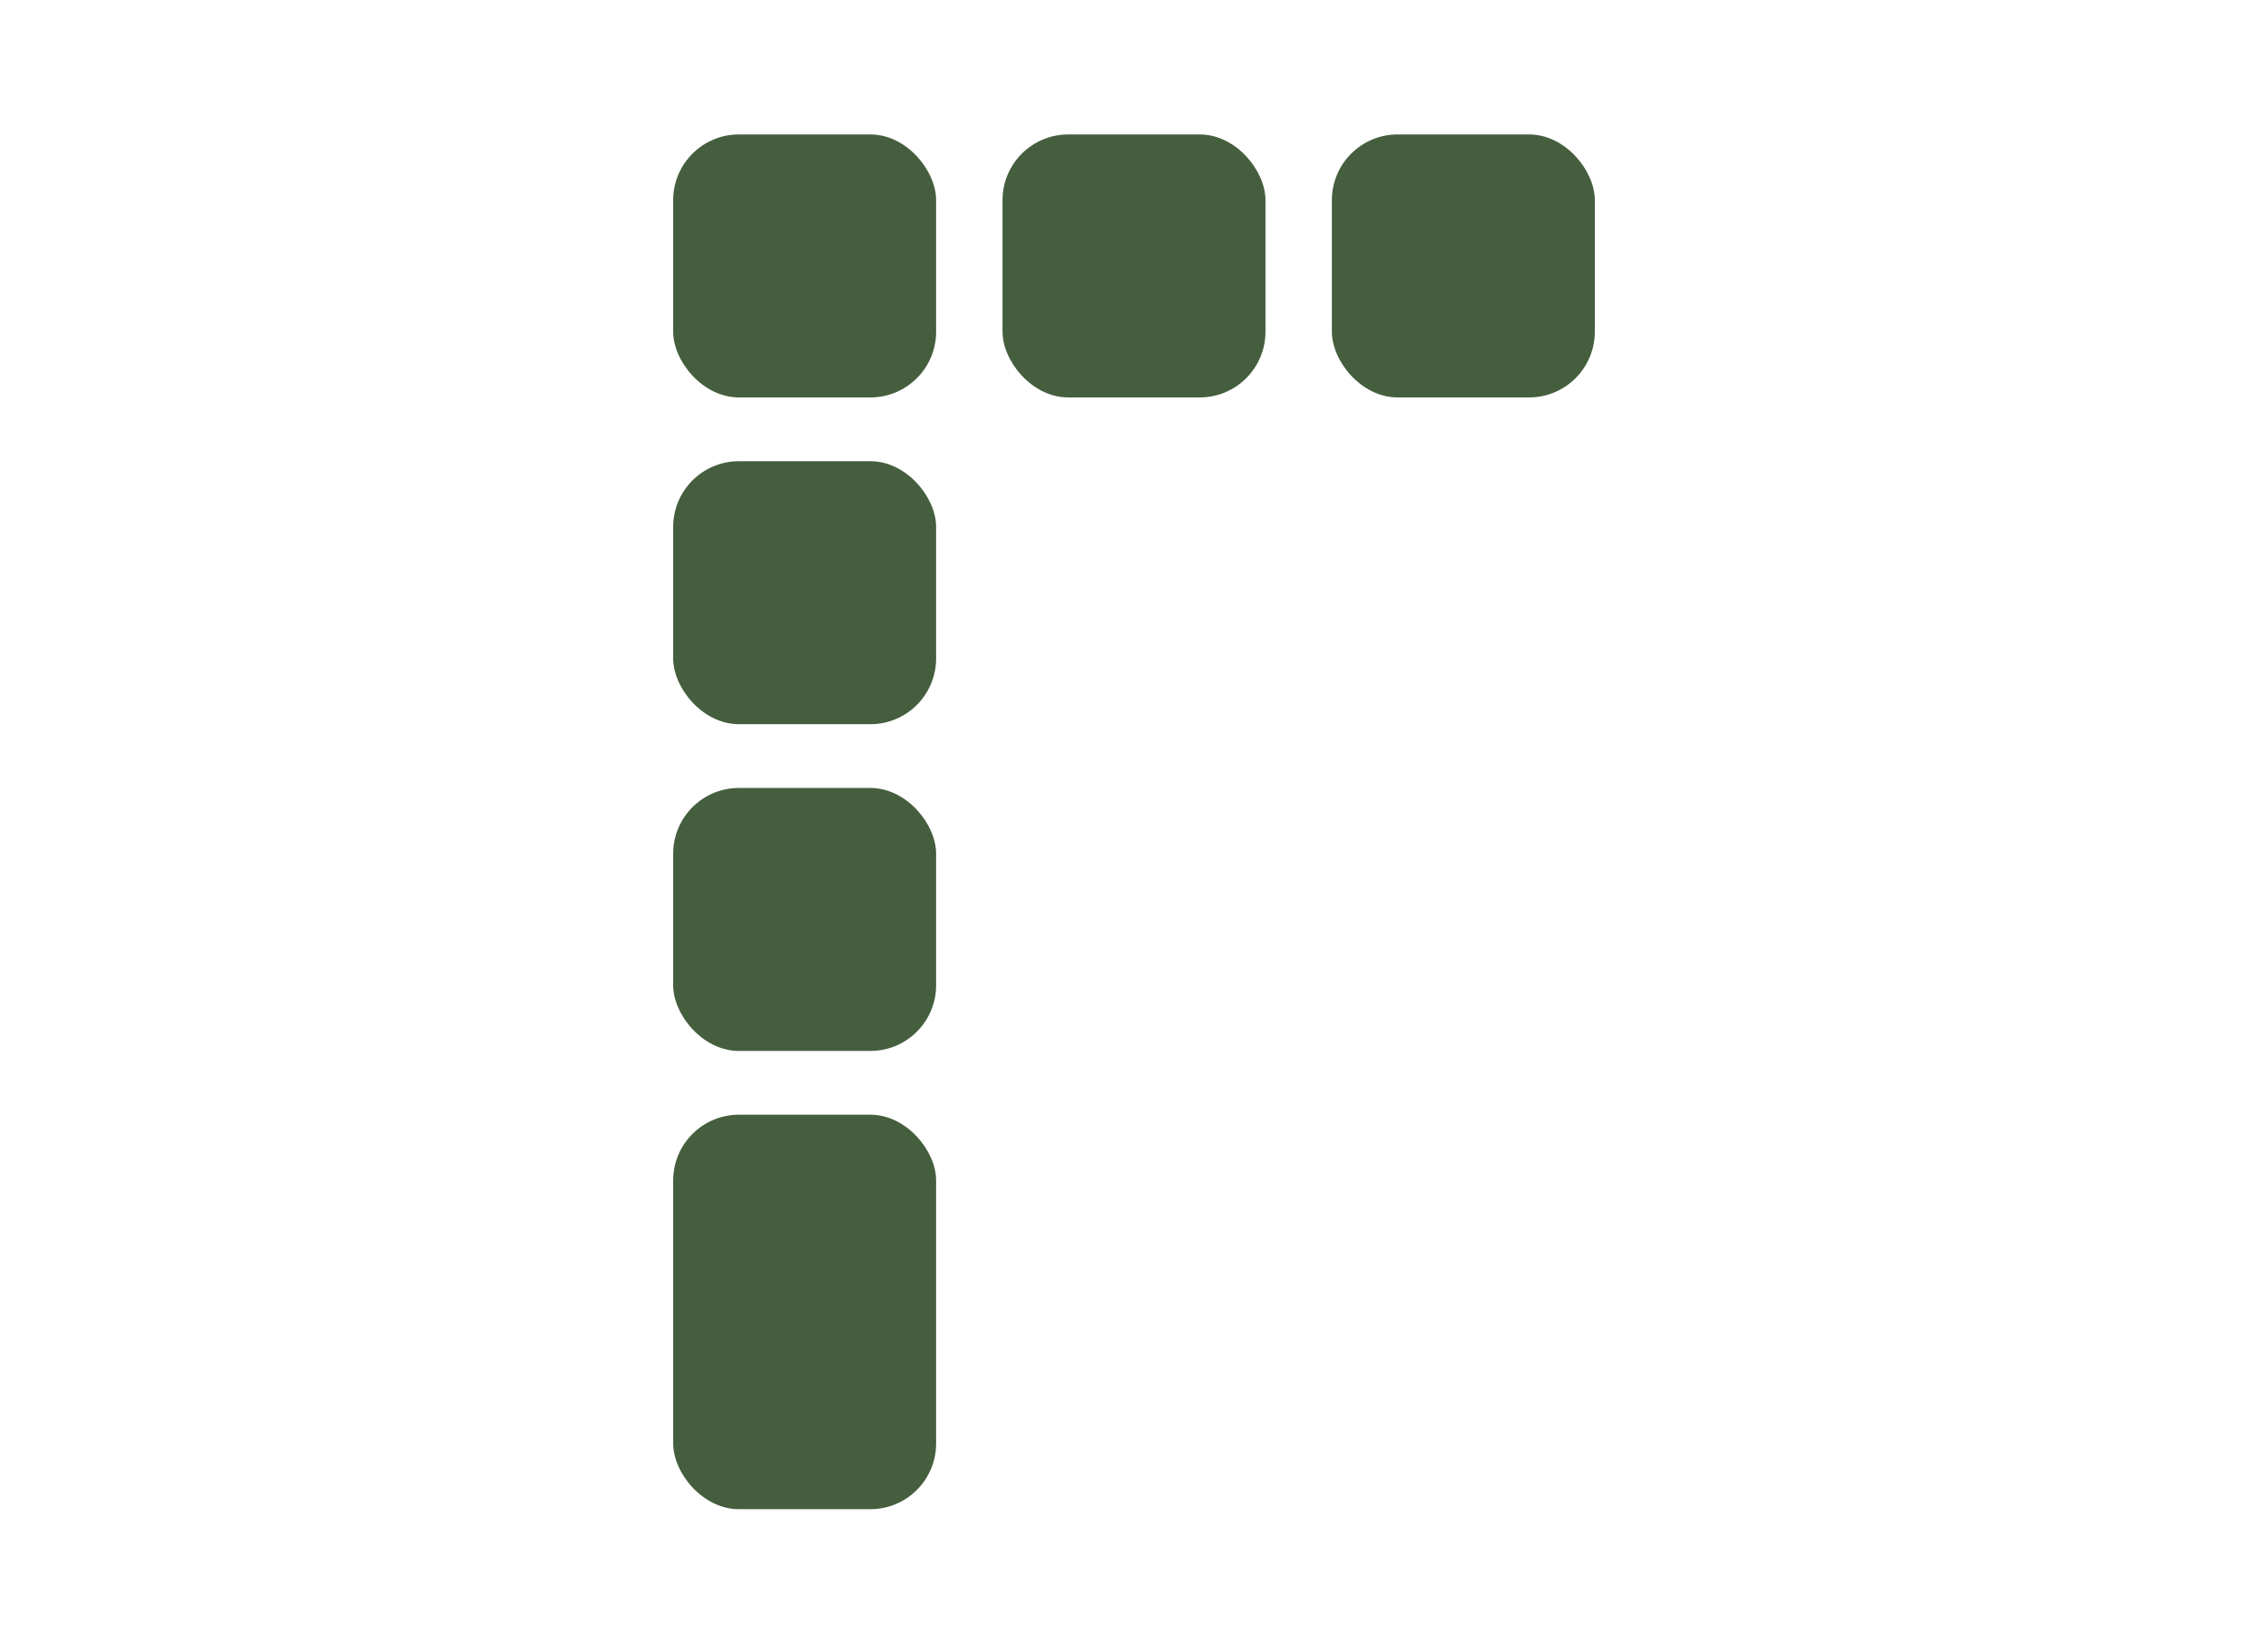
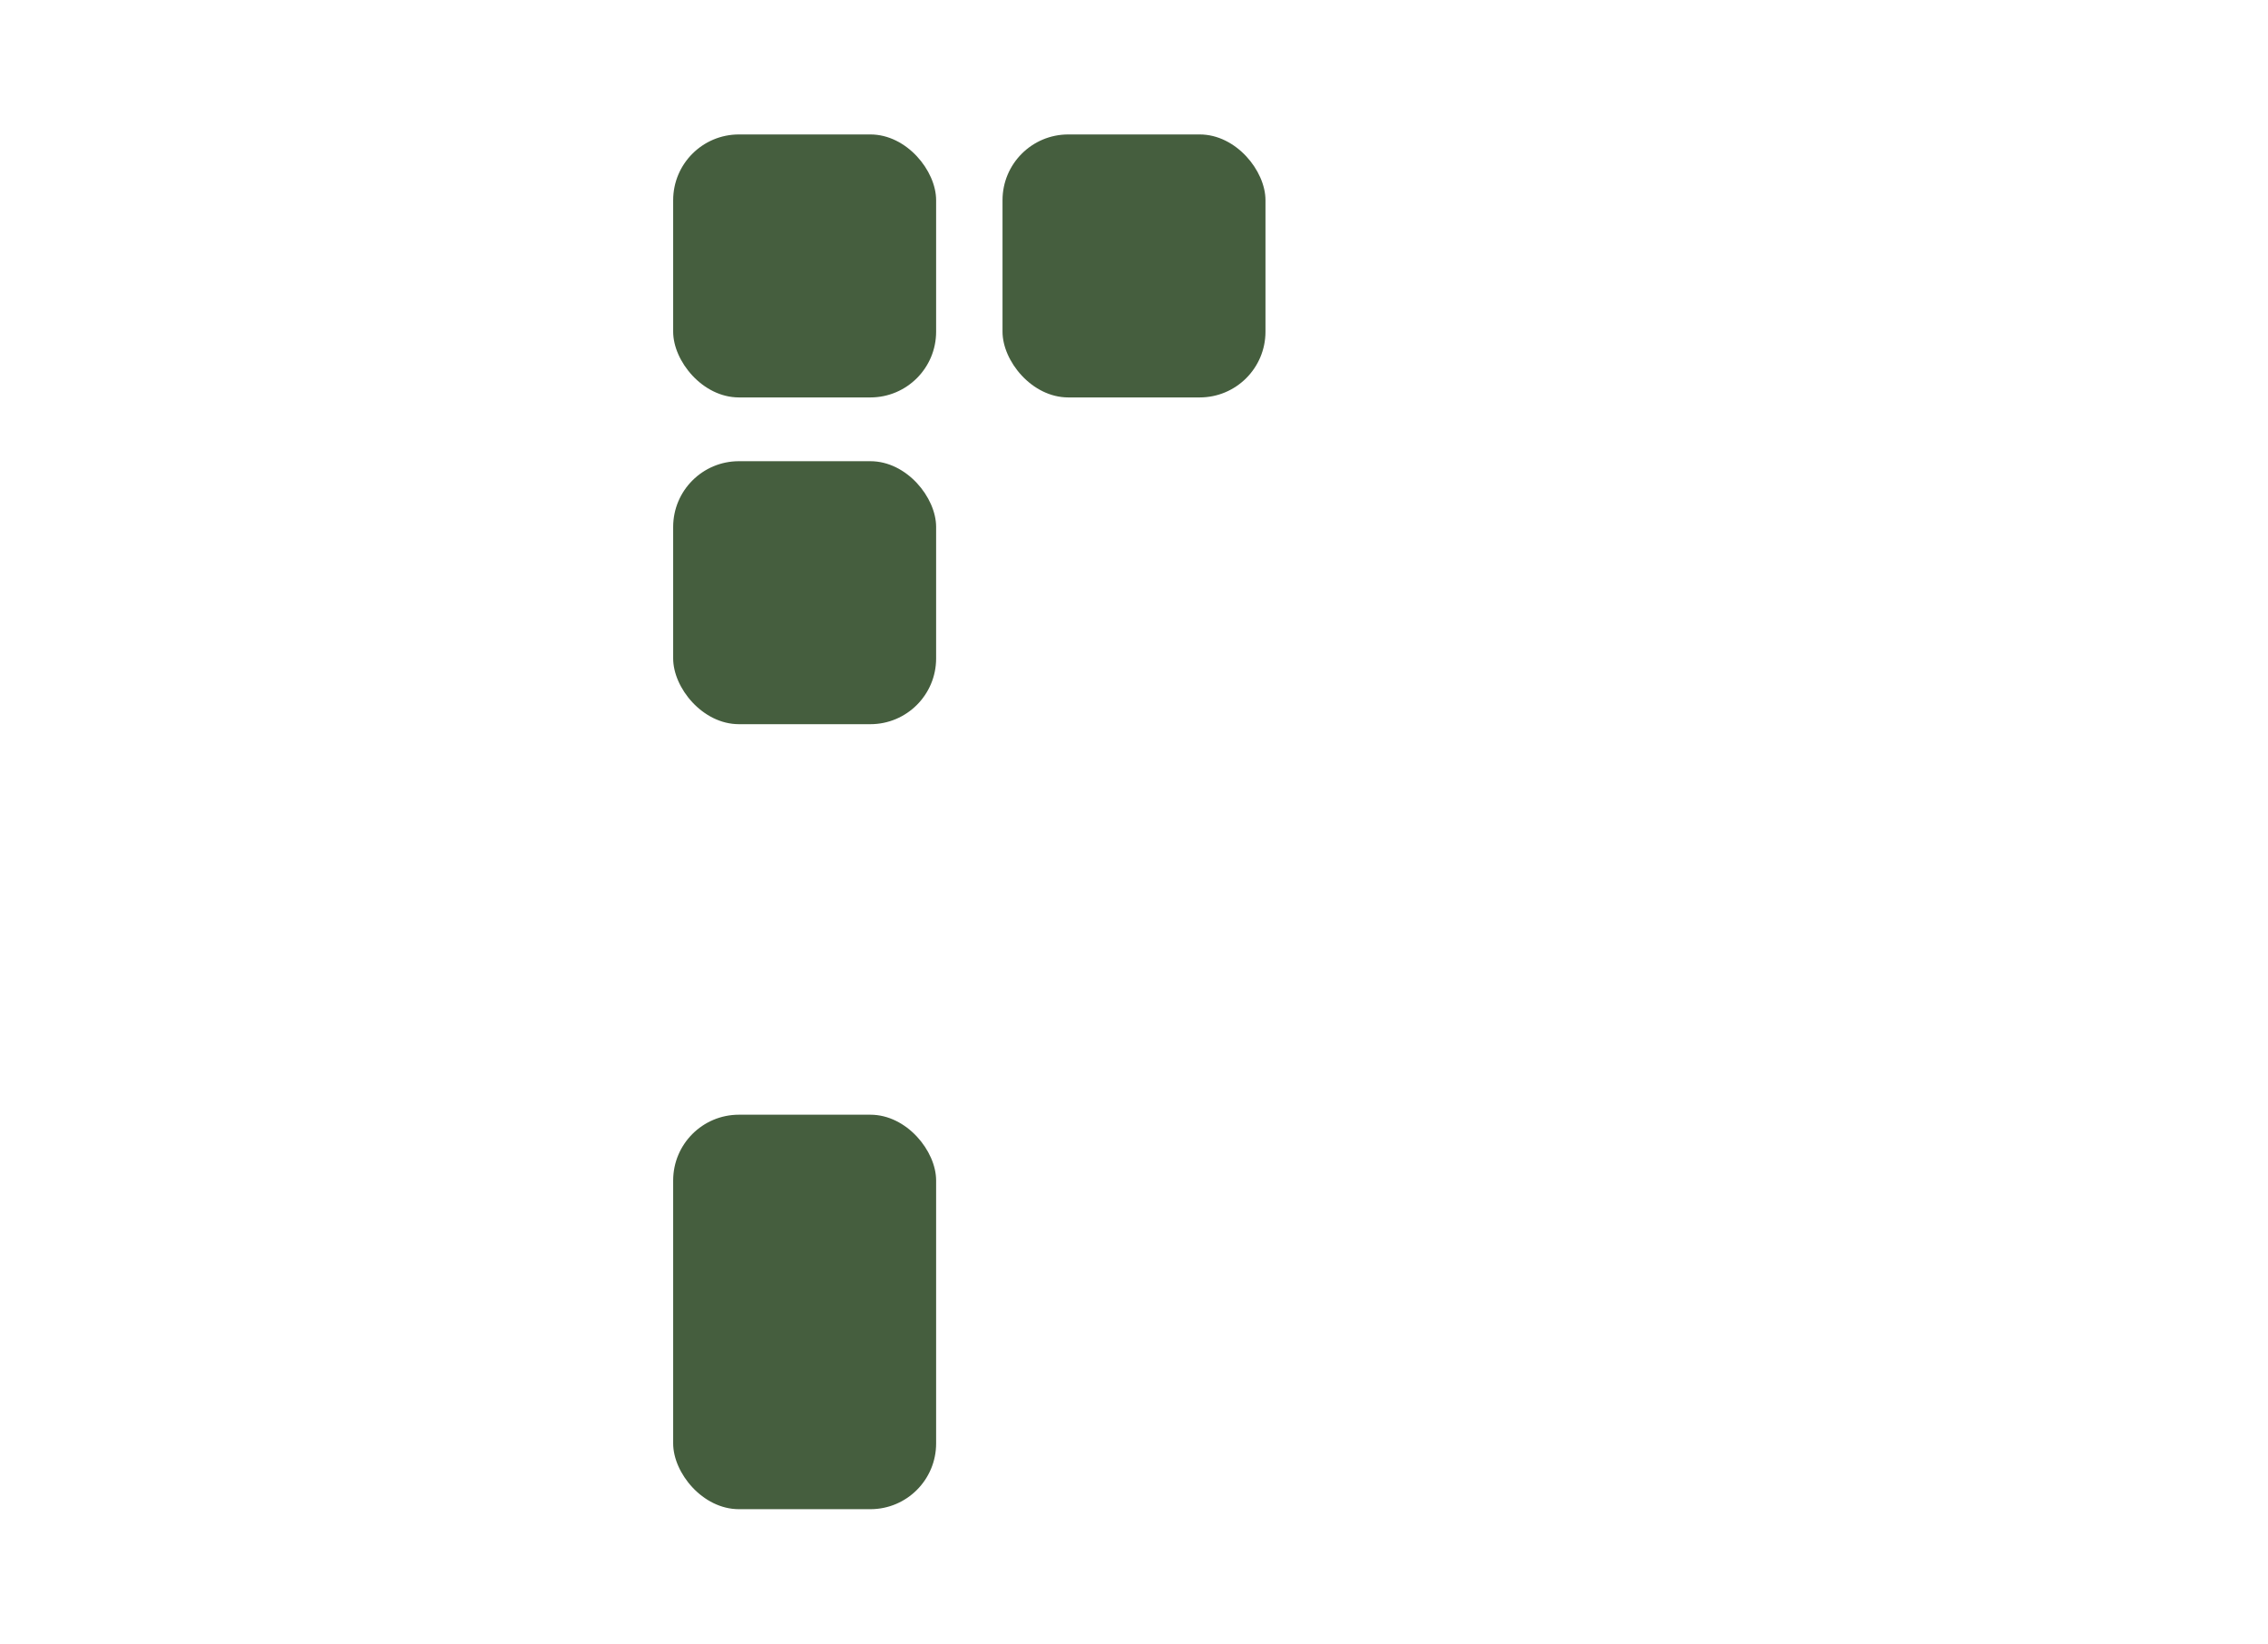
<svg xmlns="http://www.w3.org/2000/svg" viewBox="0 0 69 50" id="b">
  <g id="c">
-     <rect fill="none" height="50" width="69" />
-     <rect fill="#455e3e" ry="2" rx="2" height="8" width="8" y="23.97" x="20.48" />
    <rect fill="#455e3e" ry="2" rx="2" height="8" width="8" y="14.03" x="20.48" />
    <rect fill="#455e3e" ry="2" rx="2" height="8" width="8" y="4.09" x="20.48" />
    <rect fill="#455e3e" ry="2" rx="2" height="8" width="8" y="4.09" x="30.5" />
-     <rect fill="#455e3e" ry="2" rx="2" height="8" width="8" y="4.09" x="40.52" />
    <rect fill="#455e3e" ry="2" rx="2" height="12" width="8" y="33.91" x="20.48" />
  </g>
</svg>